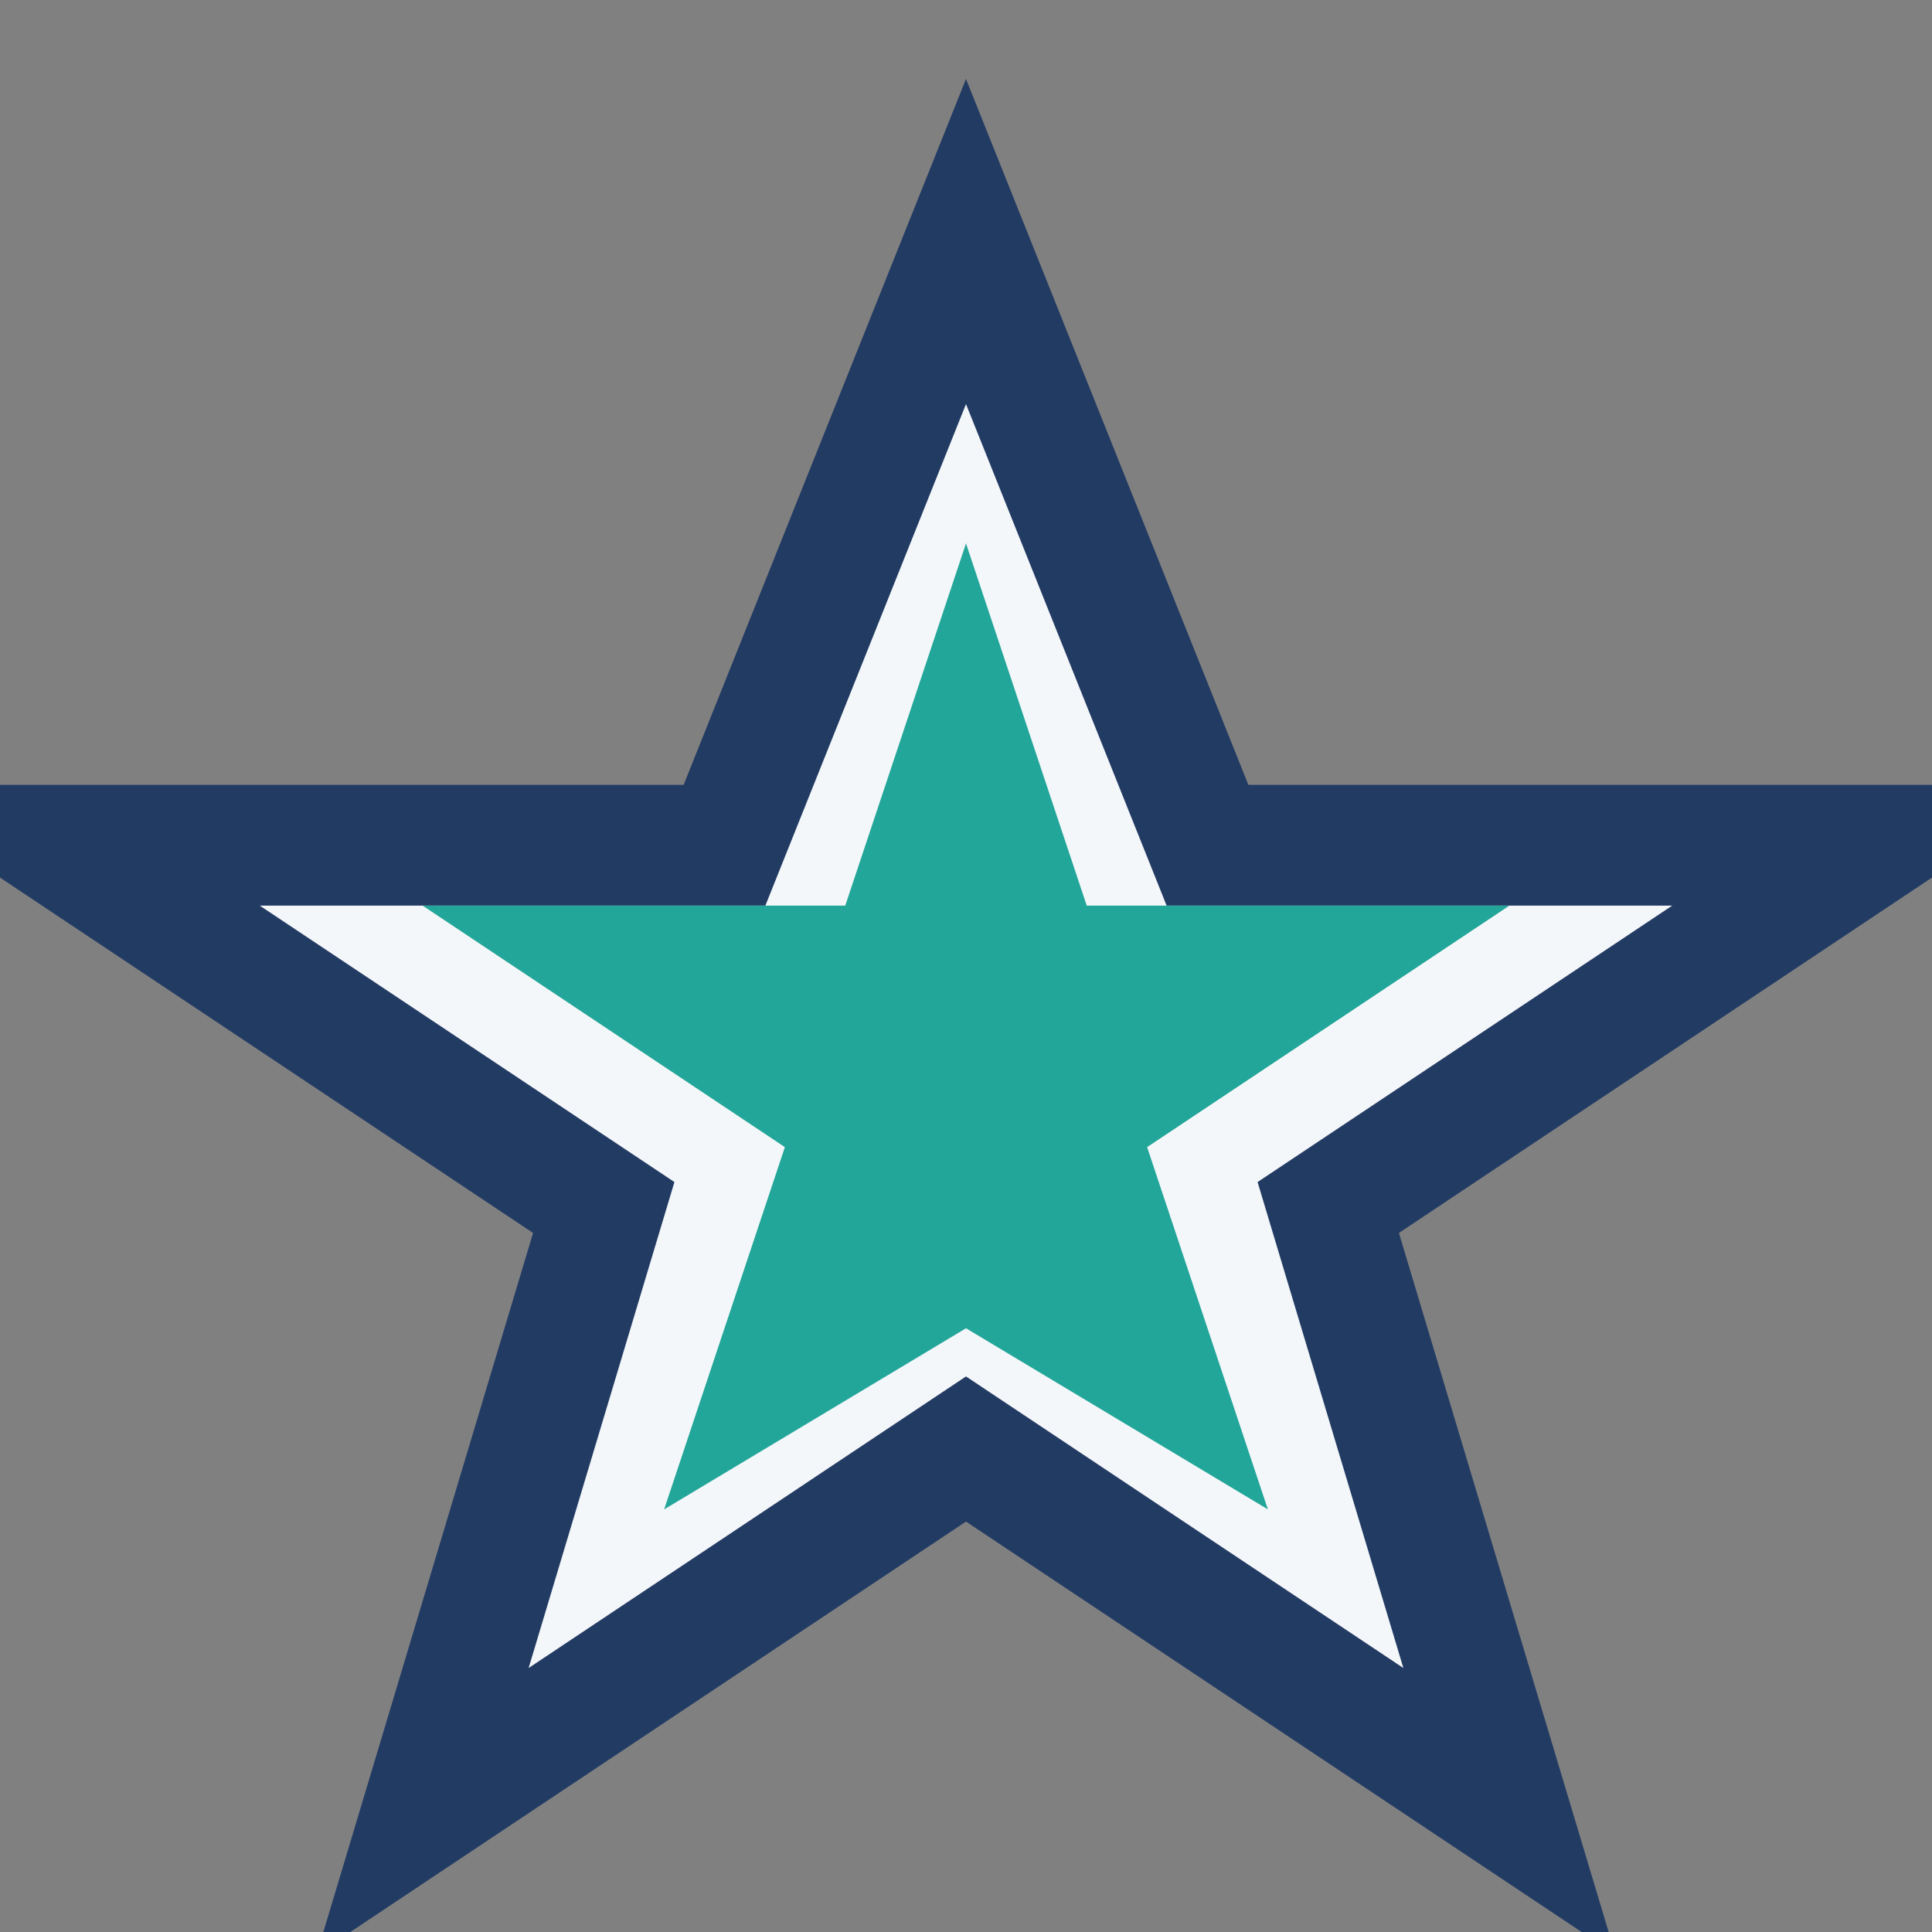
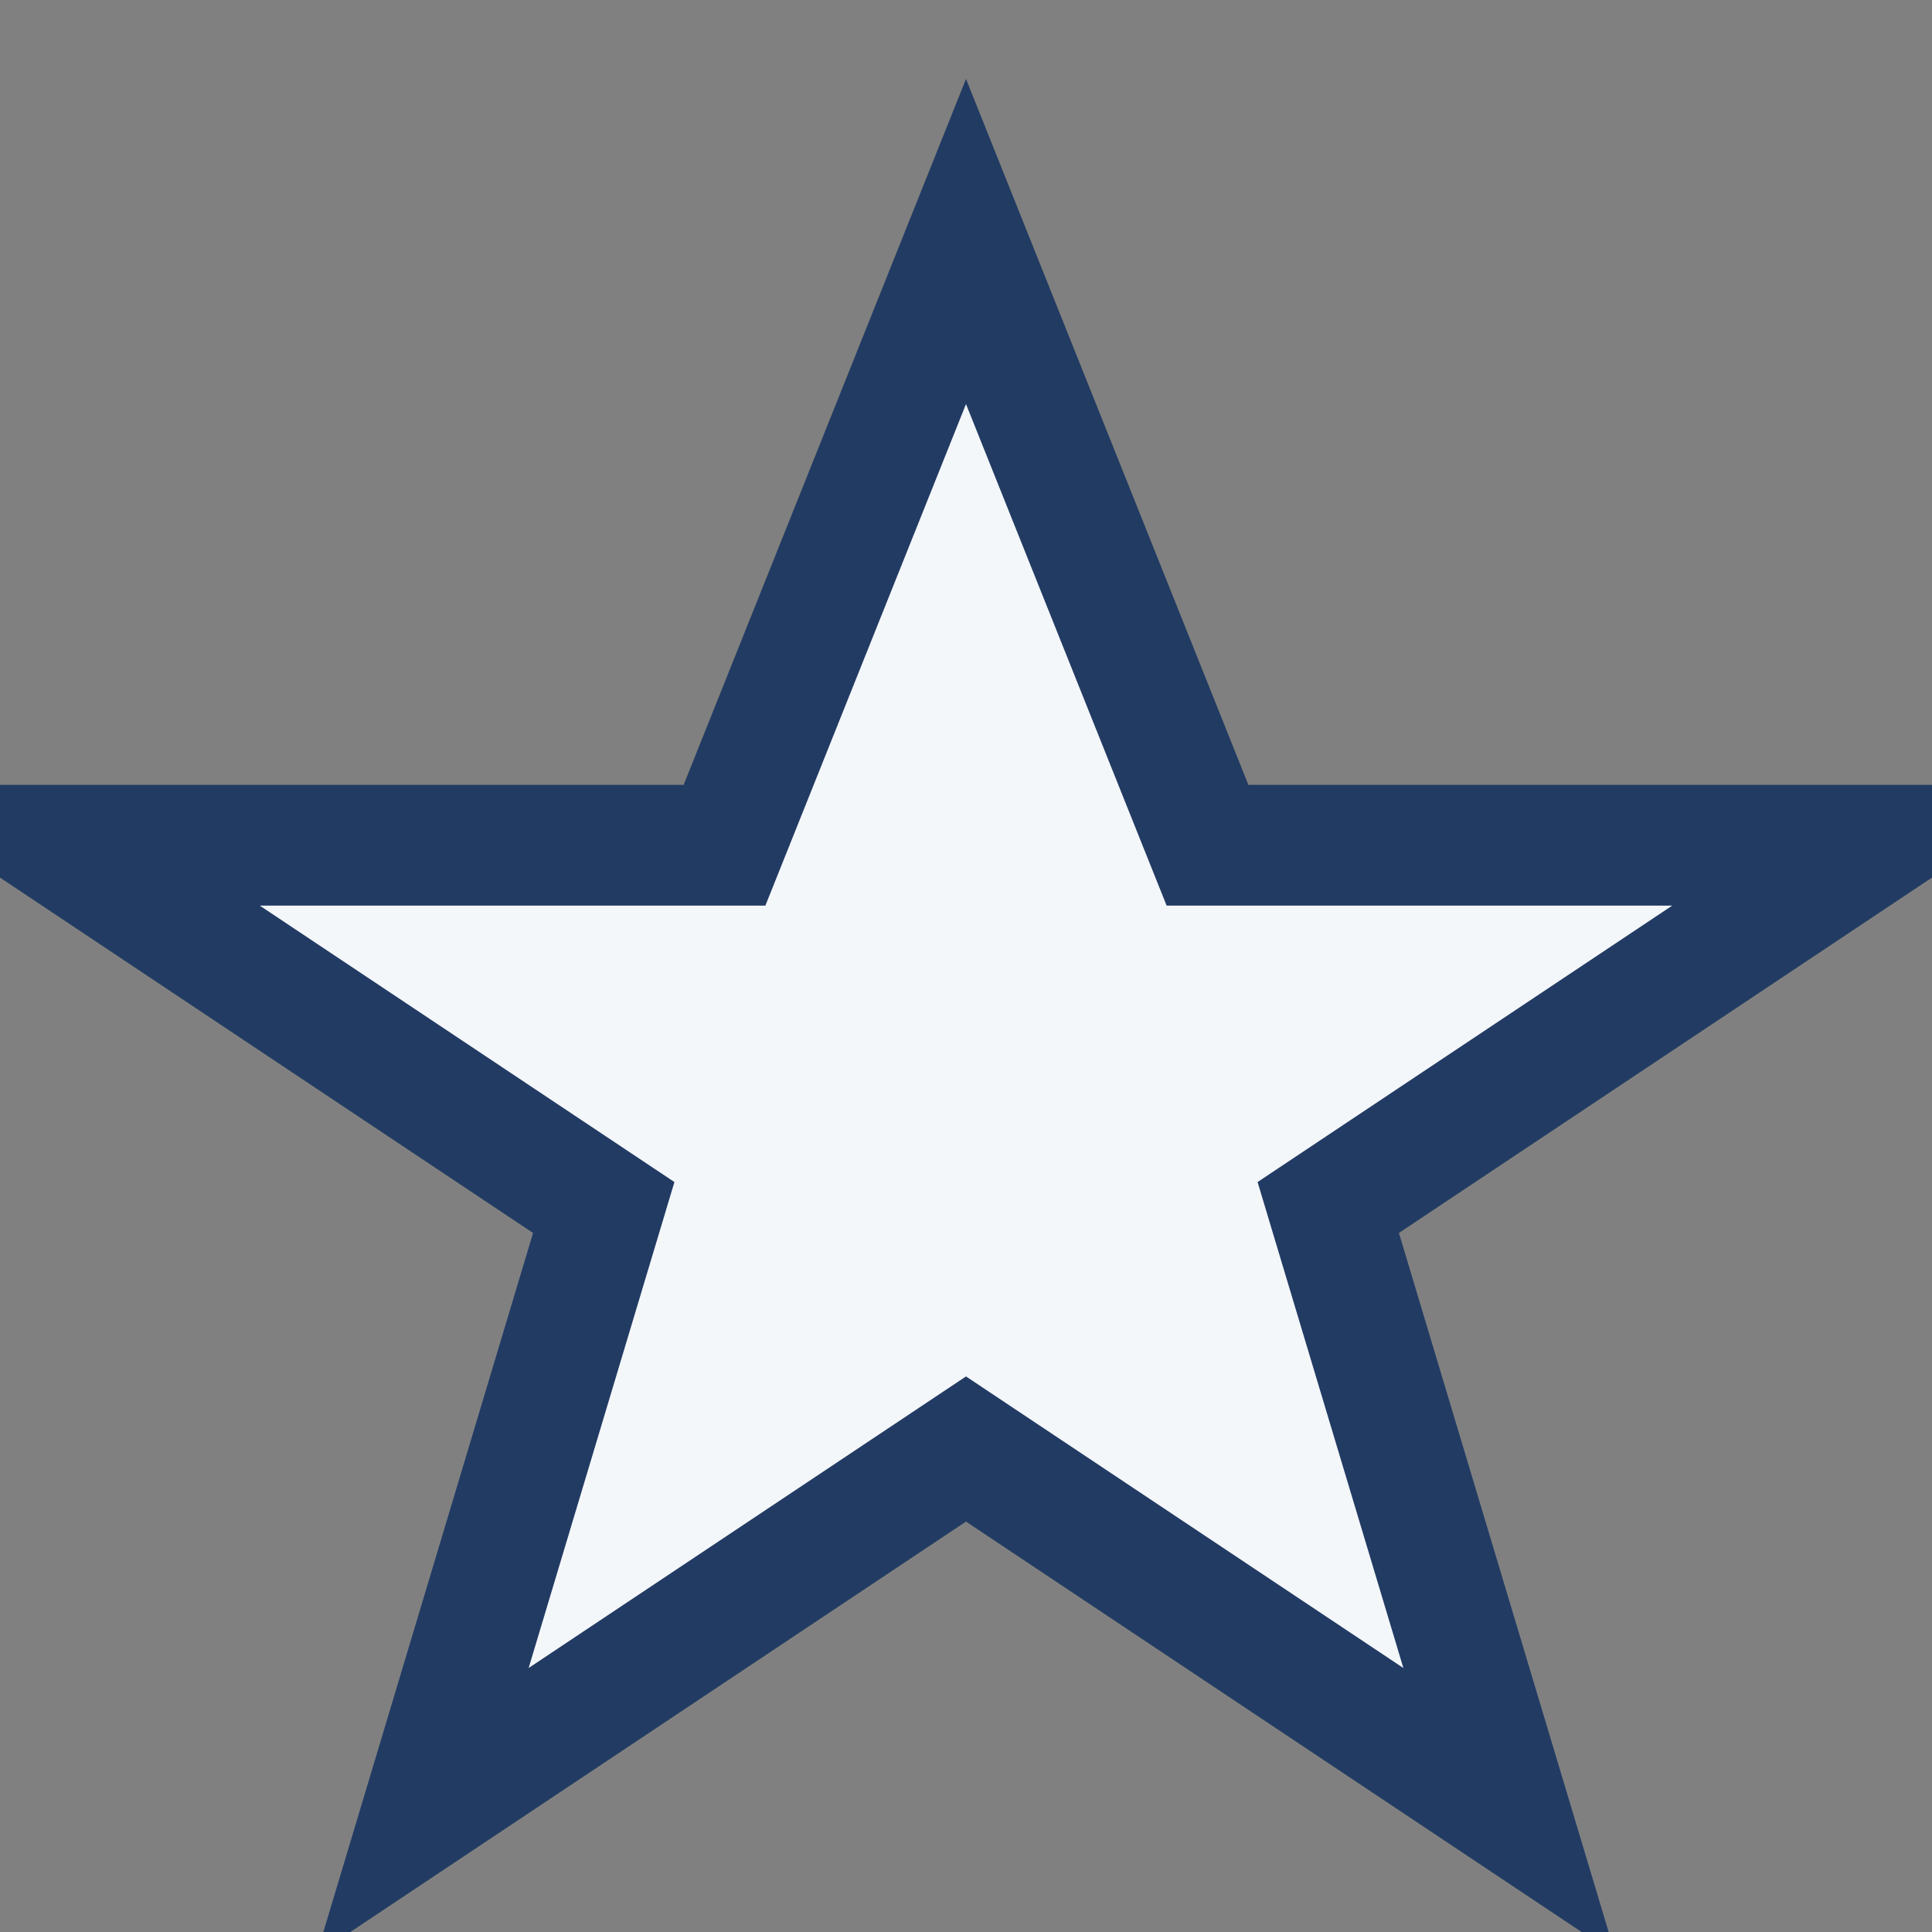
<svg xmlns="http://www.w3.org/2000/svg" width="32" height="32" viewBox="0 0 32 32">
  <rect x="0" y="0" width="32" height="32" fill="#808080" stroke="none" />
  <polygon points="16,4 20,14 31,14 22,20 25,30 16,24 7,30 10,20 1,14 12,14" fill="#F4F7FA" stroke="#223B63" stroke-width="2" />
-   <polygon points="16,9 18,15 25,15 19,19 21,25 16,22 11,25 13,19 7,15 14,15" fill="#22A69A" />
</svg>